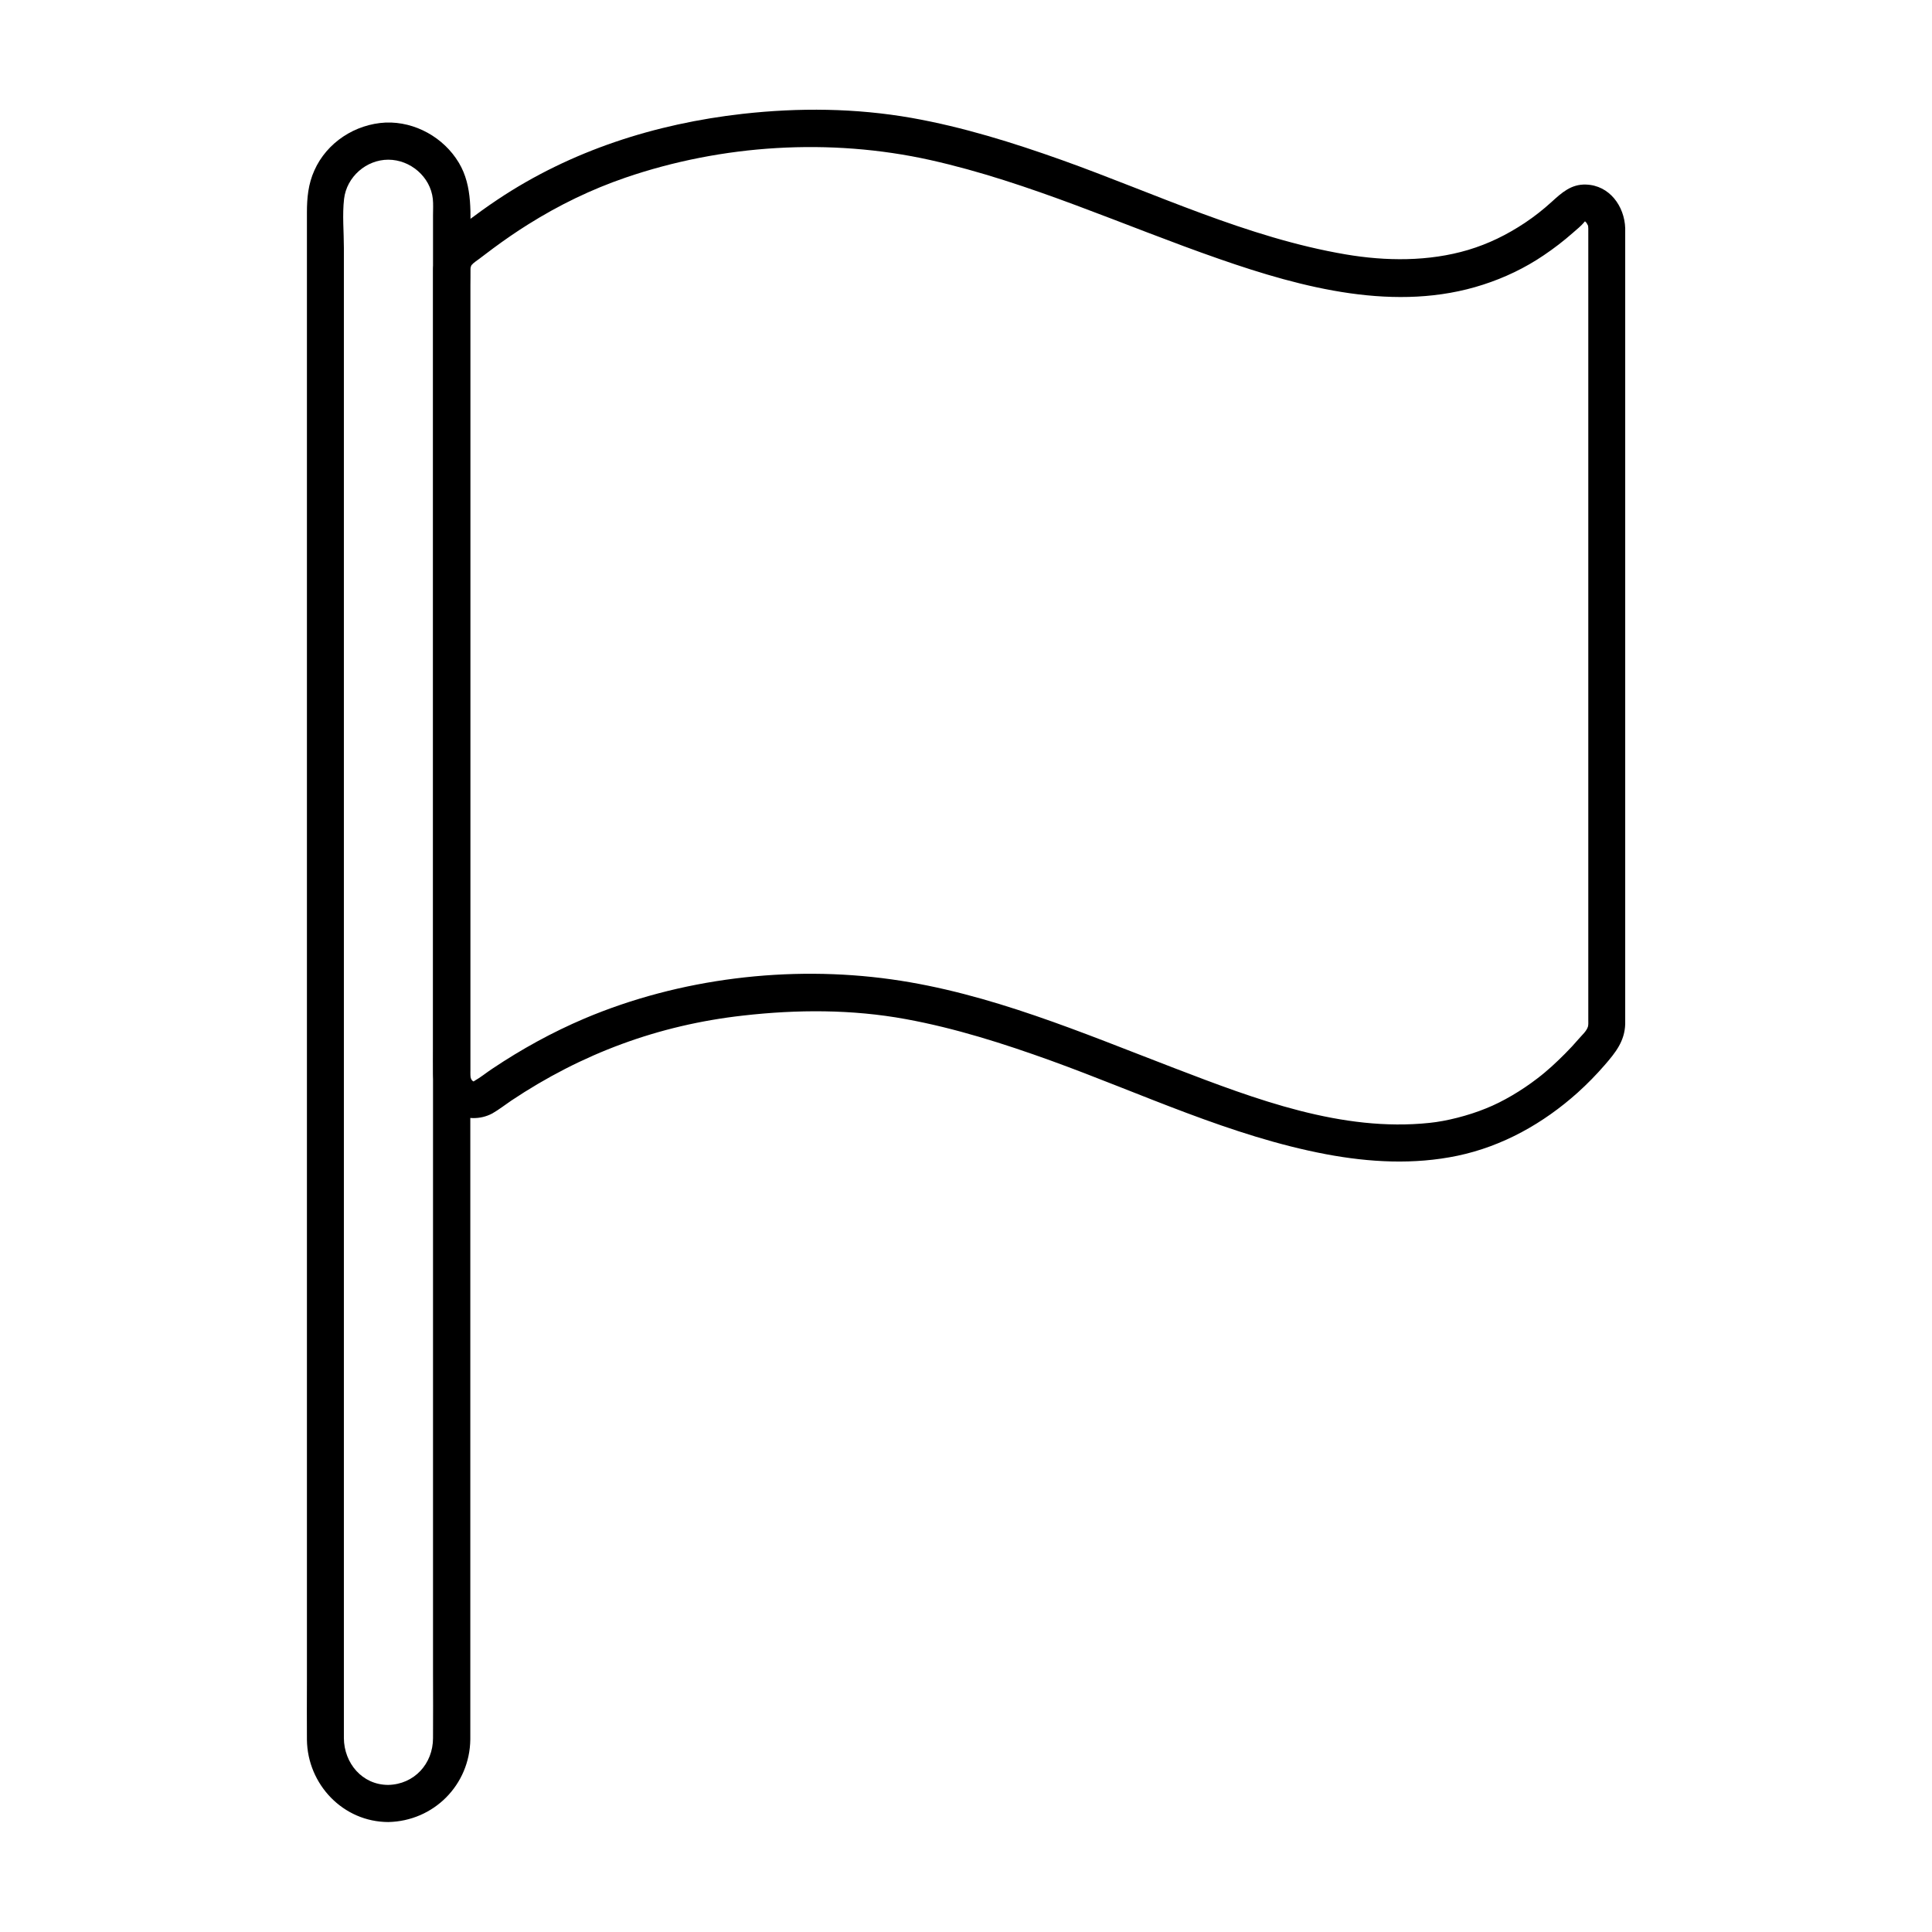
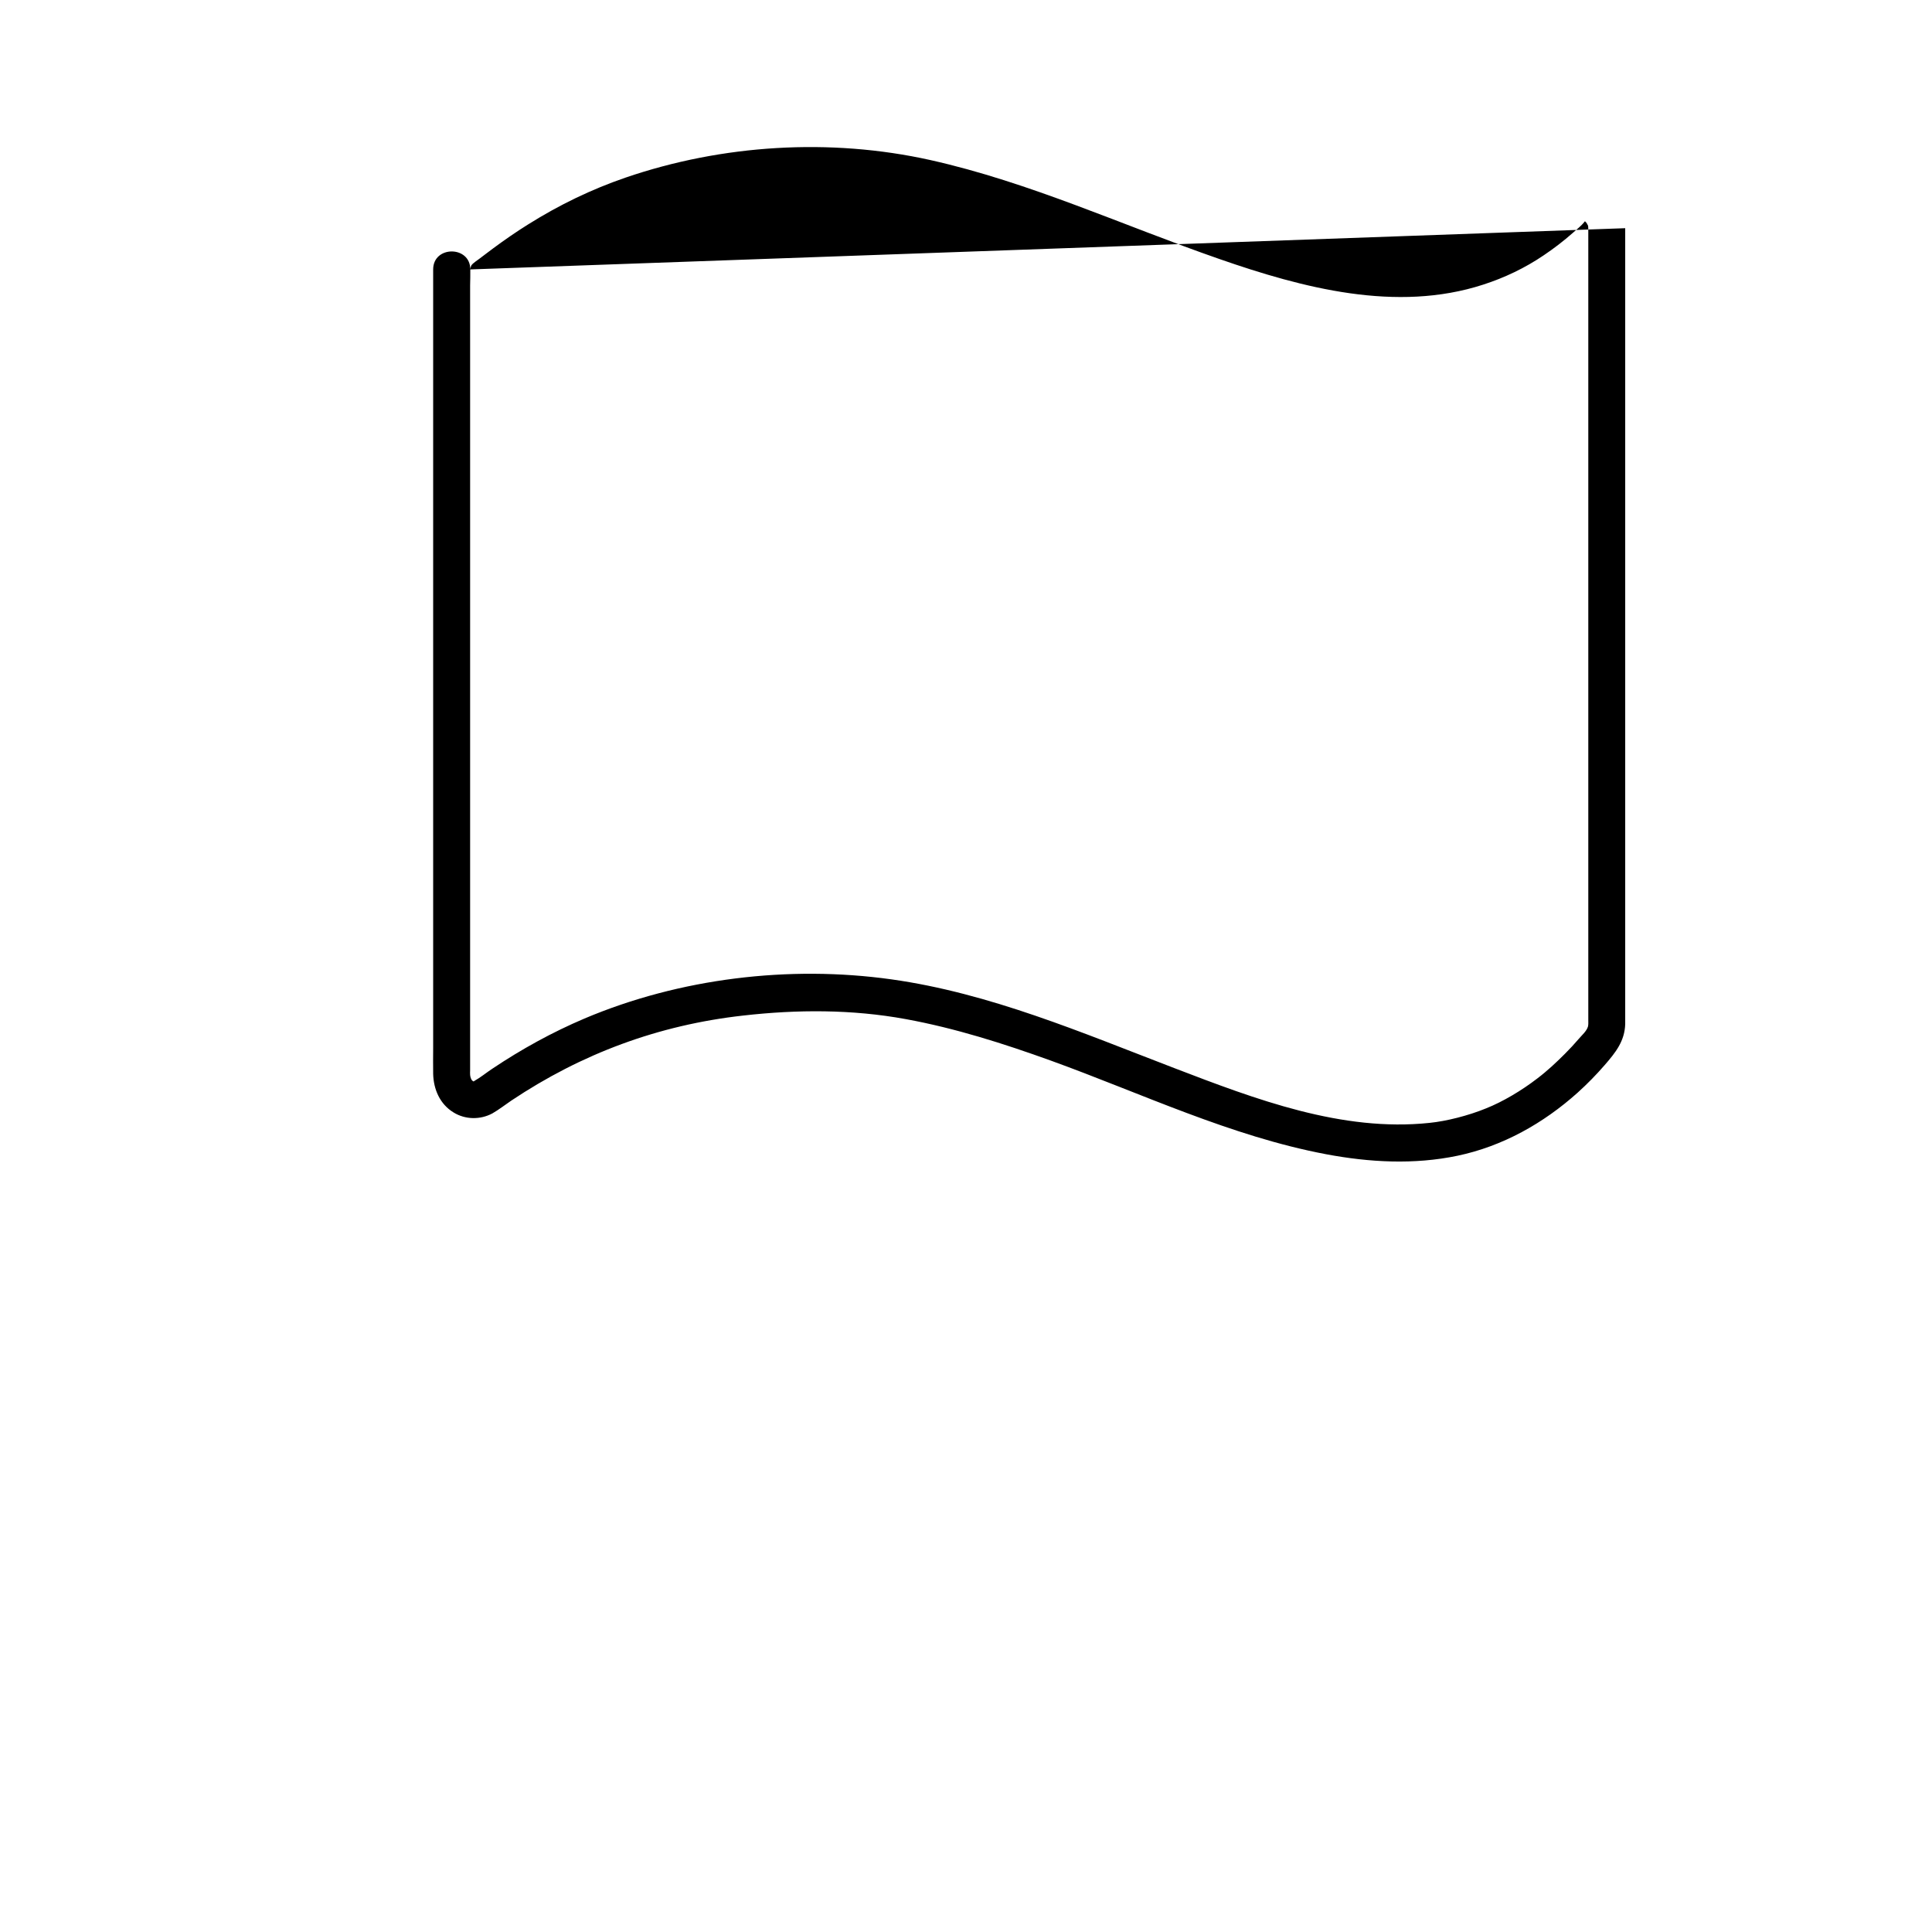
<svg xmlns="http://www.w3.org/2000/svg" fill="#000000" width="800px" height="800px" version="1.1" viewBox="144 144 512 512">
  <g>
-     <path d="m268.63 215.4c0-0.344 0.148-0.688 0.246-0.984 0.051-0.195 0.344-0.395 0.492-0.543-0.297 0.395-0.246 0.148-0.051 0 0.492-0.441 1.082-0.836 1.625-1.23 1.277-0.934 2.508-1.918 3.789-2.856 3-2.215 6.051-4.328 9.199-6.297 8.316-5.215 16.777-9.297 25.781-12.398 25.684-8.809 54.316-10.578 80.836-4.676 26.422 5.902 51.117 17.367 76.605 26.223 22.043 7.676 46.887 14.27 69.914 6.789 5.656-1.82 11.121-4.43 16.039-7.773 2.707-1.82 5.266-3.789 7.723-5.953 0.984-0.836 2.312-1.969 2.953-2.754 0.789-0.934 0.051 0.195 0-0.148h0.492-0.297c-0.098-0.344 0.148-0.098 0.246 0.098-0.098-0.297 0.246 0.246 0.297 0.297 0.051 0.148 0.297 0.492 0.344 0.641 0.051 0.246 0 0.492 0.051 0.738v0.543 2.856 30.012 49.496 55.352 46.84 24.648c0 0.59 0.051 1.23-0.098 1.77-0.395 1.23-1.574 2.215-2.41 3.199-1.18 1.379-2.41 2.707-3.691 3.984-2.312 2.312-4.723 4.574-7.332 6.543-4.082 3.148-9.102 6.148-13.578 7.922-4.676 1.918-10.527 3.394-14.957 3.836-23.223 2.461-46.102-6.25-67.648-14.516-24.402-9.348-48.906-19.875-74.98-23.52-27.059-3.789-56.09-0.297-81.328 10.383-8.562 3.641-16.68 8.117-24.402 13.285-1.574 1.031-3.102 2.312-4.773 3.246-0.59 0.344 0.641 0.148-0.492 0.098 0.543 0 0.297 0.148-0.098-0.195-0.195-0.195-0.492-0.789-0.543-1.477-0.051-0.395 0-0.836 0-1.23v-24.895-46.789-55.352-49.891-31.094c0.047-1.371 0.047-2.797 0.047-4.227 0-6.348-9.84-6.348-9.84 0v17.859 43.984 55.695 52.938 35.77c0 2.312-0.051 4.625 0 6.938 0.098 4.082 1.77 8.02 5.41 10.234 3.102 1.918 7.086 1.969 10.281 0.246 1.723-0.984 3.344-2.262 5.019-3.394 18.648-12.449 38.965-20.023 61.449-22.535 14.316-1.625 28.832-1.672 43.051 0.934 13.188 2.41 25.977 6.496 38.523 11.02 24.059 8.707 47.625 20.023 72.914 24.797 11.512 2.164 23.32 2.805 34.832 0.395 11.957-2.508 22.781-8.609 31.832-16.727 2.559-2.312 4.969-4.773 7.184-7.332 2.856-3.297 5.266-6.297 5.41-10.824v-1.277-9.348-39.262-54.121-54.711-40.297-10.137-1.77c-0.195-5.856-4.184-11.367-10.383-11.562-3.938-0.148-6.445 2.164-9.152 4.625-2.215 2.016-4.527 3.836-7.035 5.512-4.82 3.199-9.645 5.559-15.055 7.184-10.43 3.102-21.797 3-32.473 1.18-26.074-4.43-50.43-16.137-75.18-24.992-12.988-4.625-26.223-8.758-39.805-11.168-14.859-2.609-29.863-2.754-44.82-1.082-23.125 2.609-45.512 9.742-64.945 22.73-2.805 1.871-5.512 3.836-8.215 5.856-1.133 0.836-2.262 1.723-3.394 2.559-3.344 2.559-5.215 5.707-5.41 9.938-0.383 6.445 9.457 6.445 9.801 0.148z" />
-     <path d="m246.89 617.02c-6.938 0-11.711-5.805-11.758-12.398v-5.856-27.602-44.281-55.645-61.695-62.336-57.664-47.625-32.273c0-4.231-0.441-8.707 0.051-12.941 0.688-5.856 5.902-10.383 11.711-10.383 5.856 0 11.168 4.527 11.809 10.383 0.148 1.426 0.051 2.902 0.051 4.328v22.73 40.738 53.383 60.715 62.68 59.285 50.578 36.457c0 5.656 0.051 11.367 0 17.023-0.004 6.789-4.973 12.25-11.863 12.398-6.348 0.148-6.348 9.988 0 9.84 12.055-0.246 21.598-9.84 21.746-21.895v-5.117-26.961-44.43-56.531-62.879-63.27-58.547-47.871-31.438c0-7.035 0.738-14.516-3.051-20.812-3.984-6.641-11.562-10.922-19.387-10.629-8.066 0.395-15.594 5.266-18.891 12.695-1.625 3.59-1.969 7.281-1.969 11.121v21.746 40.836 54.168 61.598 63.863 60.27 50.773 36.062c0 5.164-0.051 10.281 0 15.449 0.148 11.809 9.594 21.797 21.598 21.797 6.301 0 6.301-9.84-0.047-9.84z" />
+     <path d="m268.63 215.4c0-0.344 0.148-0.688 0.246-0.984 0.051-0.195 0.344-0.395 0.492-0.543-0.297 0.395-0.246 0.148-0.051 0 0.492-0.441 1.082-0.836 1.625-1.23 1.277-0.934 2.508-1.918 3.789-2.856 3-2.215 6.051-4.328 9.199-6.297 8.316-5.215 16.777-9.297 25.781-12.398 25.684-8.809 54.316-10.578 80.836-4.676 26.422 5.902 51.117 17.367 76.605 26.223 22.043 7.676 46.887 14.27 69.914 6.789 5.656-1.82 11.121-4.43 16.039-7.773 2.707-1.82 5.266-3.789 7.723-5.953 0.984-0.836 2.312-1.969 2.953-2.754 0.789-0.934 0.051 0.195 0-0.148h0.492-0.297c-0.098-0.344 0.148-0.098 0.246 0.098-0.098-0.297 0.246 0.246 0.297 0.297 0.051 0.148 0.297 0.492 0.344 0.641 0.051 0.246 0 0.492 0.051 0.738v0.543 2.856 30.012 49.496 55.352 46.84 24.648c0 0.59 0.051 1.23-0.098 1.77-0.395 1.23-1.574 2.215-2.41 3.199-1.18 1.379-2.41 2.707-3.691 3.984-2.312 2.312-4.723 4.574-7.332 6.543-4.082 3.148-9.102 6.148-13.578 7.922-4.676 1.918-10.527 3.394-14.957 3.836-23.223 2.461-46.102-6.25-67.648-14.516-24.402-9.348-48.906-19.875-74.98-23.52-27.059-3.789-56.09-0.297-81.328 10.383-8.562 3.641-16.68 8.117-24.402 13.285-1.574 1.031-3.102 2.312-4.773 3.246-0.59 0.344 0.641 0.148-0.492 0.098 0.543 0 0.297 0.148-0.098-0.195-0.195-0.195-0.492-0.789-0.543-1.477-0.051-0.395 0-0.836 0-1.23v-24.895-46.789-55.352-49.891-31.094c0.047-1.371 0.047-2.797 0.047-4.227 0-6.348-9.84-6.348-9.84 0v17.859 43.984 55.695 52.938 35.77c0 2.312-0.051 4.625 0 6.938 0.098 4.082 1.77 8.02 5.41 10.234 3.102 1.918 7.086 1.969 10.281 0.246 1.723-0.984 3.344-2.262 5.019-3.394 18.648-12.449 38.965-20.023 61.449-22.535 14.316-1.625 28.832-1.672 43.051 0.934 13.188 2.41 25.977 6.496 38.523 11.02 24.059 8.707 47.625 20.023 72.914 24.797 11.512 2.164 23.32 2.805 34.832 0.395 11.957-2.508 22.781-8.609 31.832-16.727 2.559-2.312 4.969-4.773 7.184-7.332 2.856-3.297 5.266-6.297 5.41-10.824v-1.277-9.348-39.262-54.121-54.711-40.297-10.137-1.77z" />
  </g>
</svg>